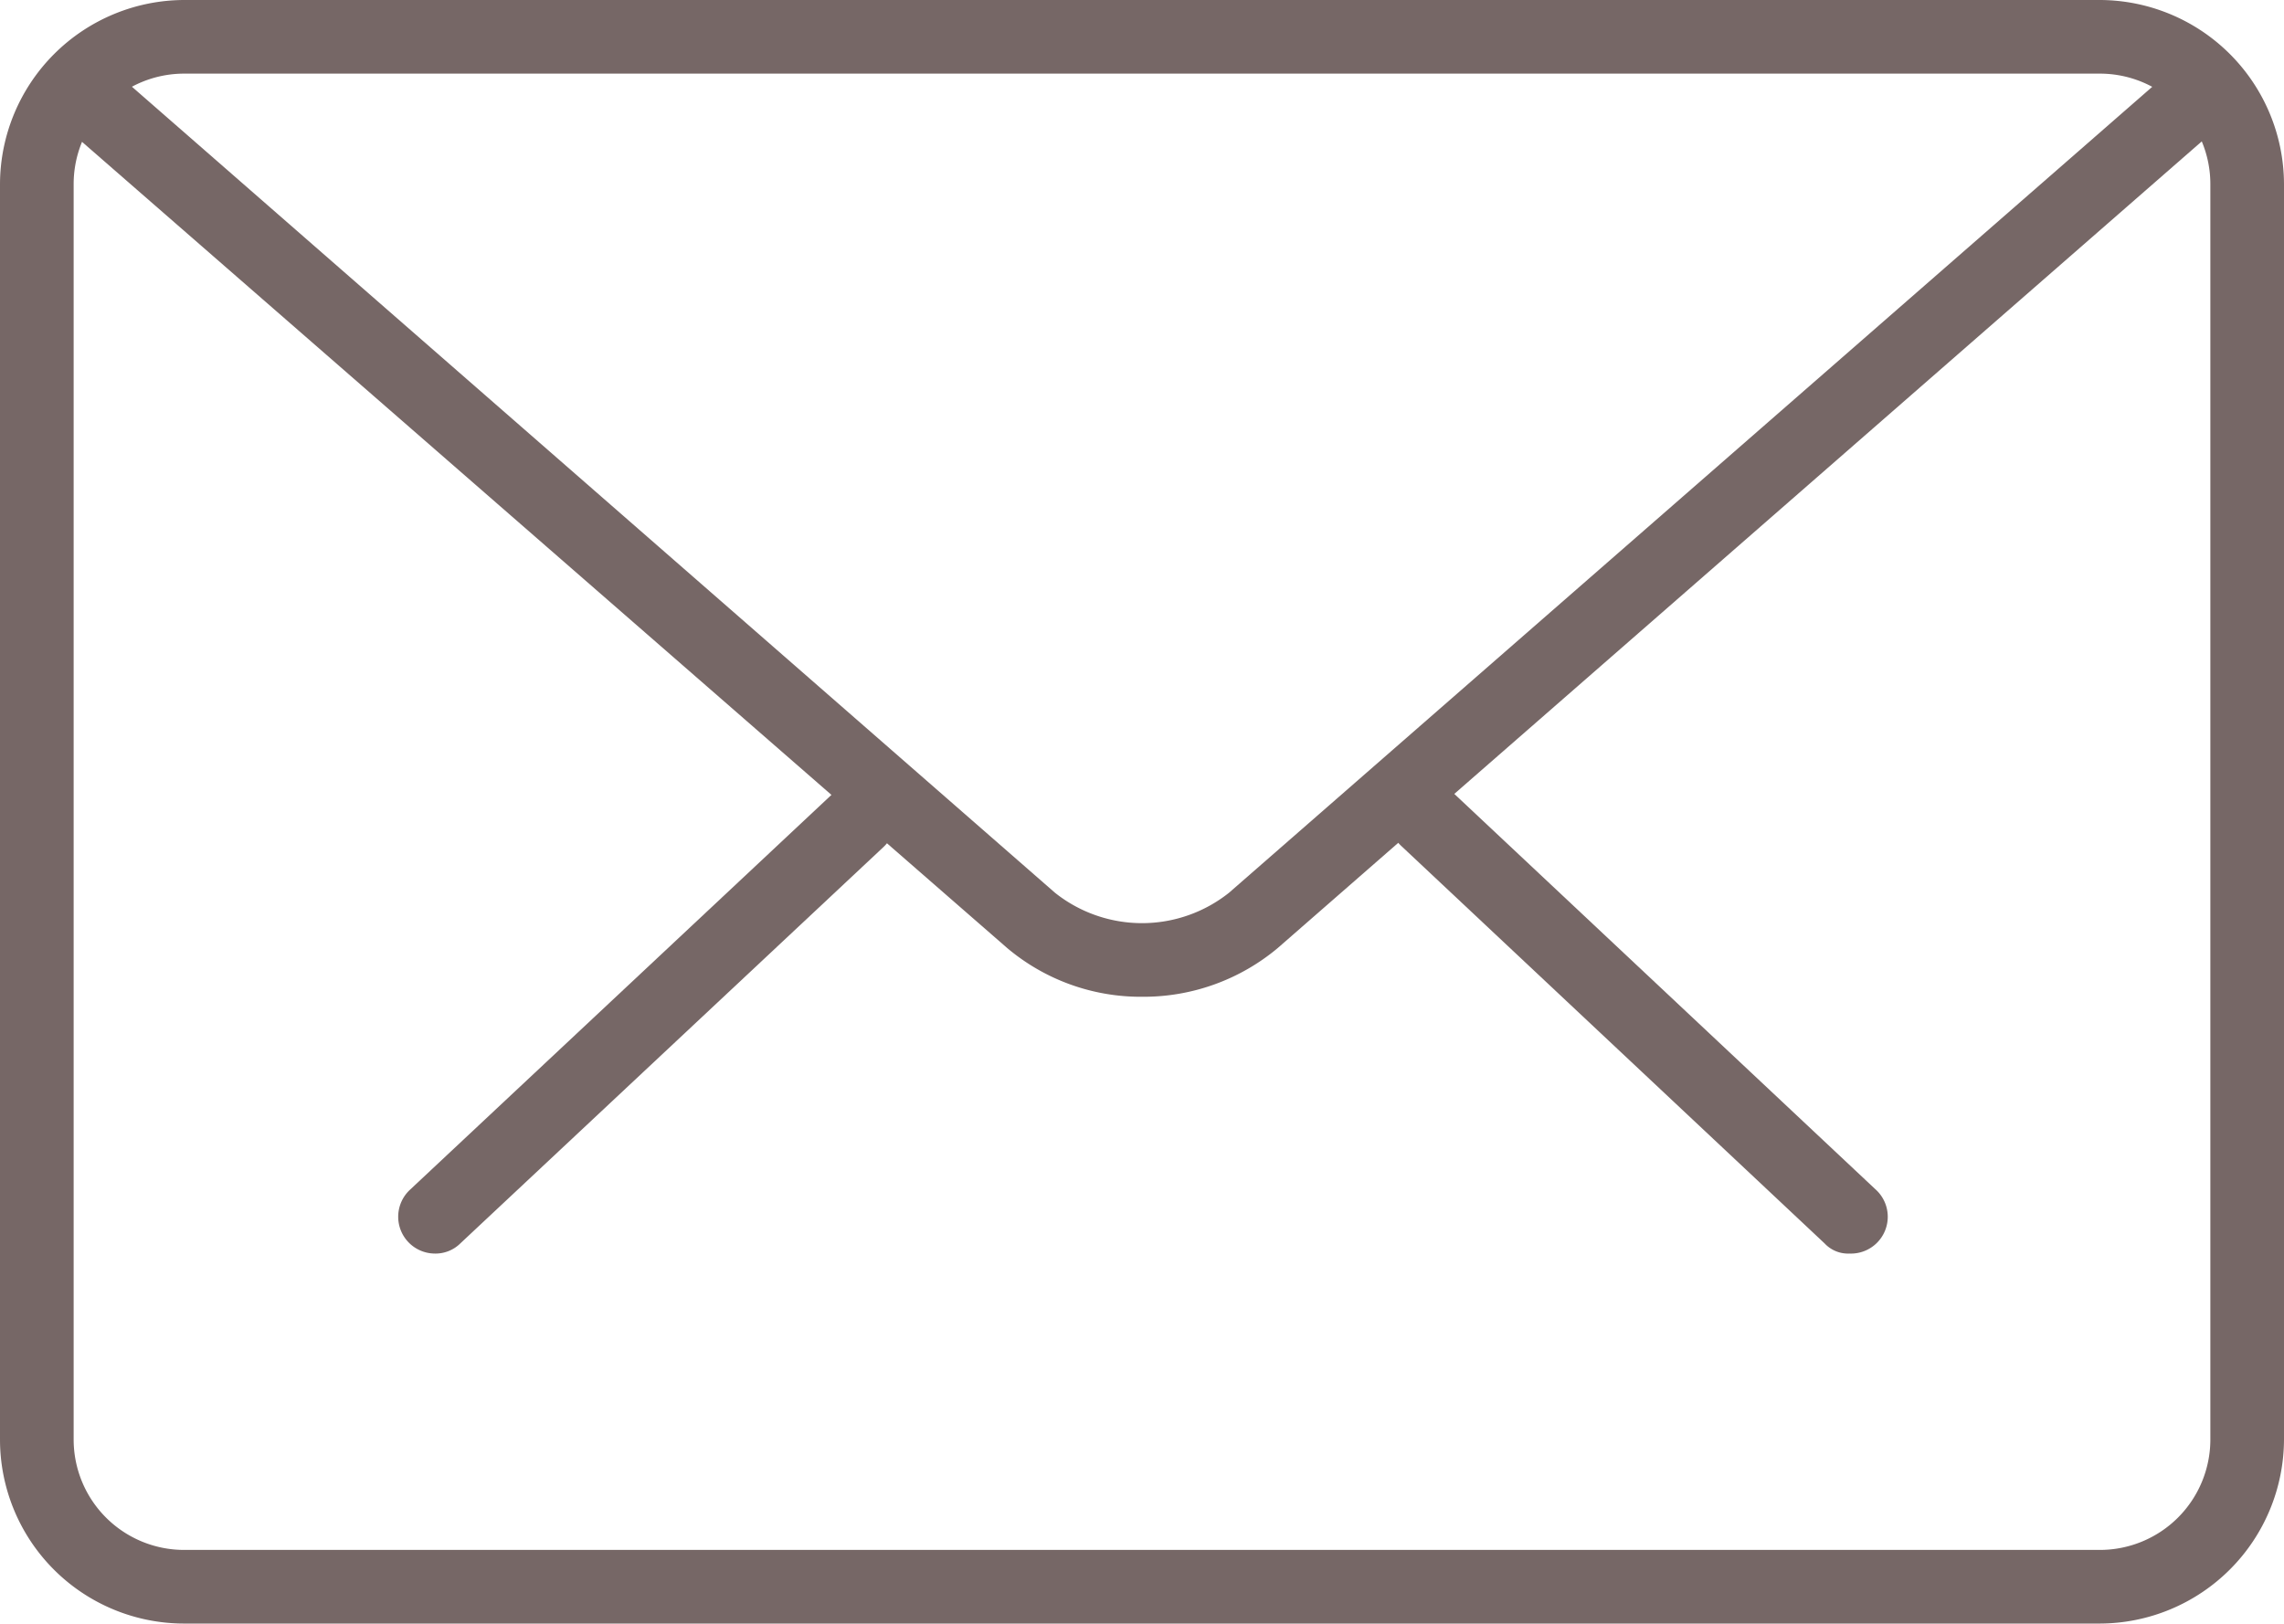
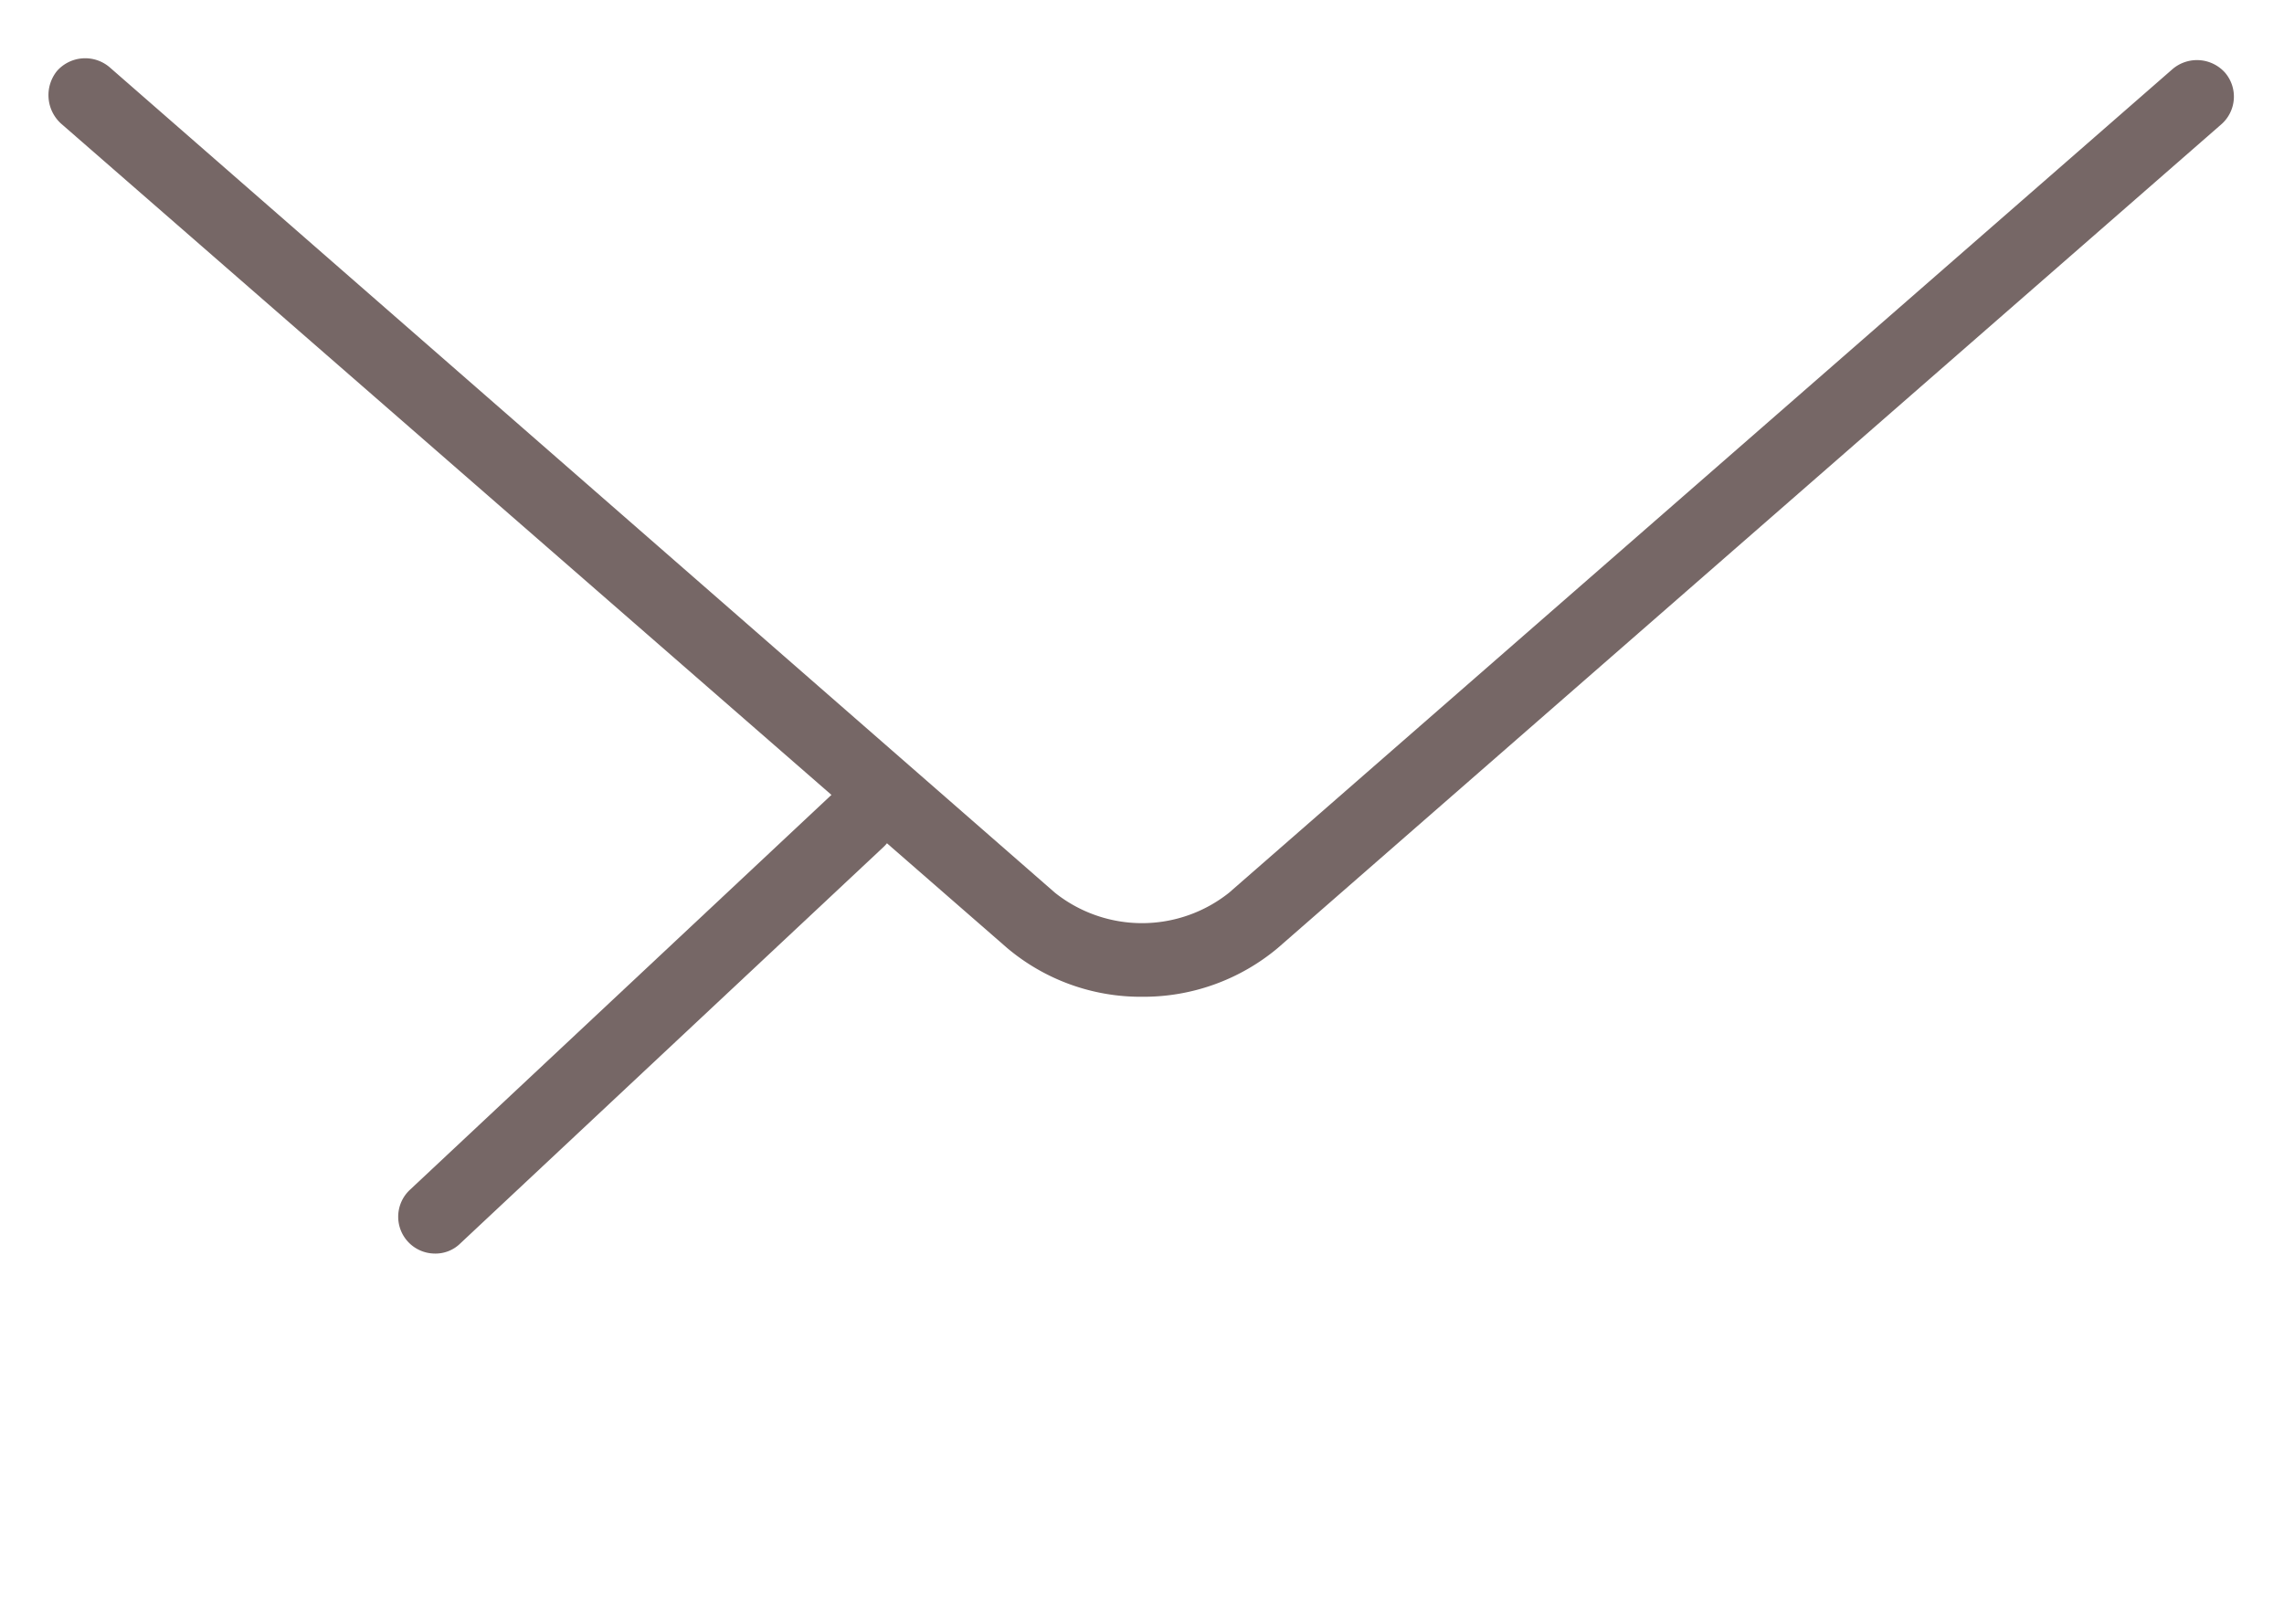
<svg xmlns="http://www.w3.org/2000/svg" id="Group_155" data-name="Group 155" width="24.81" height="17.64" viewBox="0 0 24.81 17.64">
-   <path id="Path_99" data-name="Path 99" d="M20.09,13.62a.348.348,0,0,1-.27-.11l-4.6-4.32a.4.4,0,0,1,.55-.59l4.6,4.32a.4.4,0,0,1-.28.7Zm0,0" fill="#766766" />
  <path id="Path_100" data-name="Path 100" d="M4.72,13.62a.4.4,0,0,1-.27-.69L9.06,8.61a.408.408,0,0,1,.57.02.419.419,0,0,1-.03.57L5,13.51a.384.384,0,0,1-.28.11Zm0,0" fill="#766766" />
-   <path id="Path_101" data-name="Path 101" d="M22.81,17.64H2a2,2,0,0,1-2-2V2A2.006,2.006,0,0,1,2,0H22.81a2.006,2.006,0,0,1,2,2V15.64a2.006,2.006,0,0,1-2,2ZM2,.8A1.2,1.2,0,0,0,.8,2V15.64A1.2,1.2,0,0,0,2,16.84H22.81a1.2,1.2,0,0,0,1.2-1.2V2A1.2,1.2,0,0,0,22.81.8H2Zm0,0" fill="#766766" />
  <path id="Path_102" data-name="Path 102" d="M12.41,10.83a2.25,2.25,0,0,1-1.47-.53L.66,1.34A.418.418,0,0,1,.62.77.409.409,0,0,1,1.19.73L11.46,9.7a1.518,1.518,0,0,0,1.89,0L23.6.75a.409.409,0,0,1,.57.04.4.4,0,0,1-.04.56L13.88,10.3a2.269,2.269,0,0,1-1.47.53Zm0,0" fill="#766766" />
</svg>